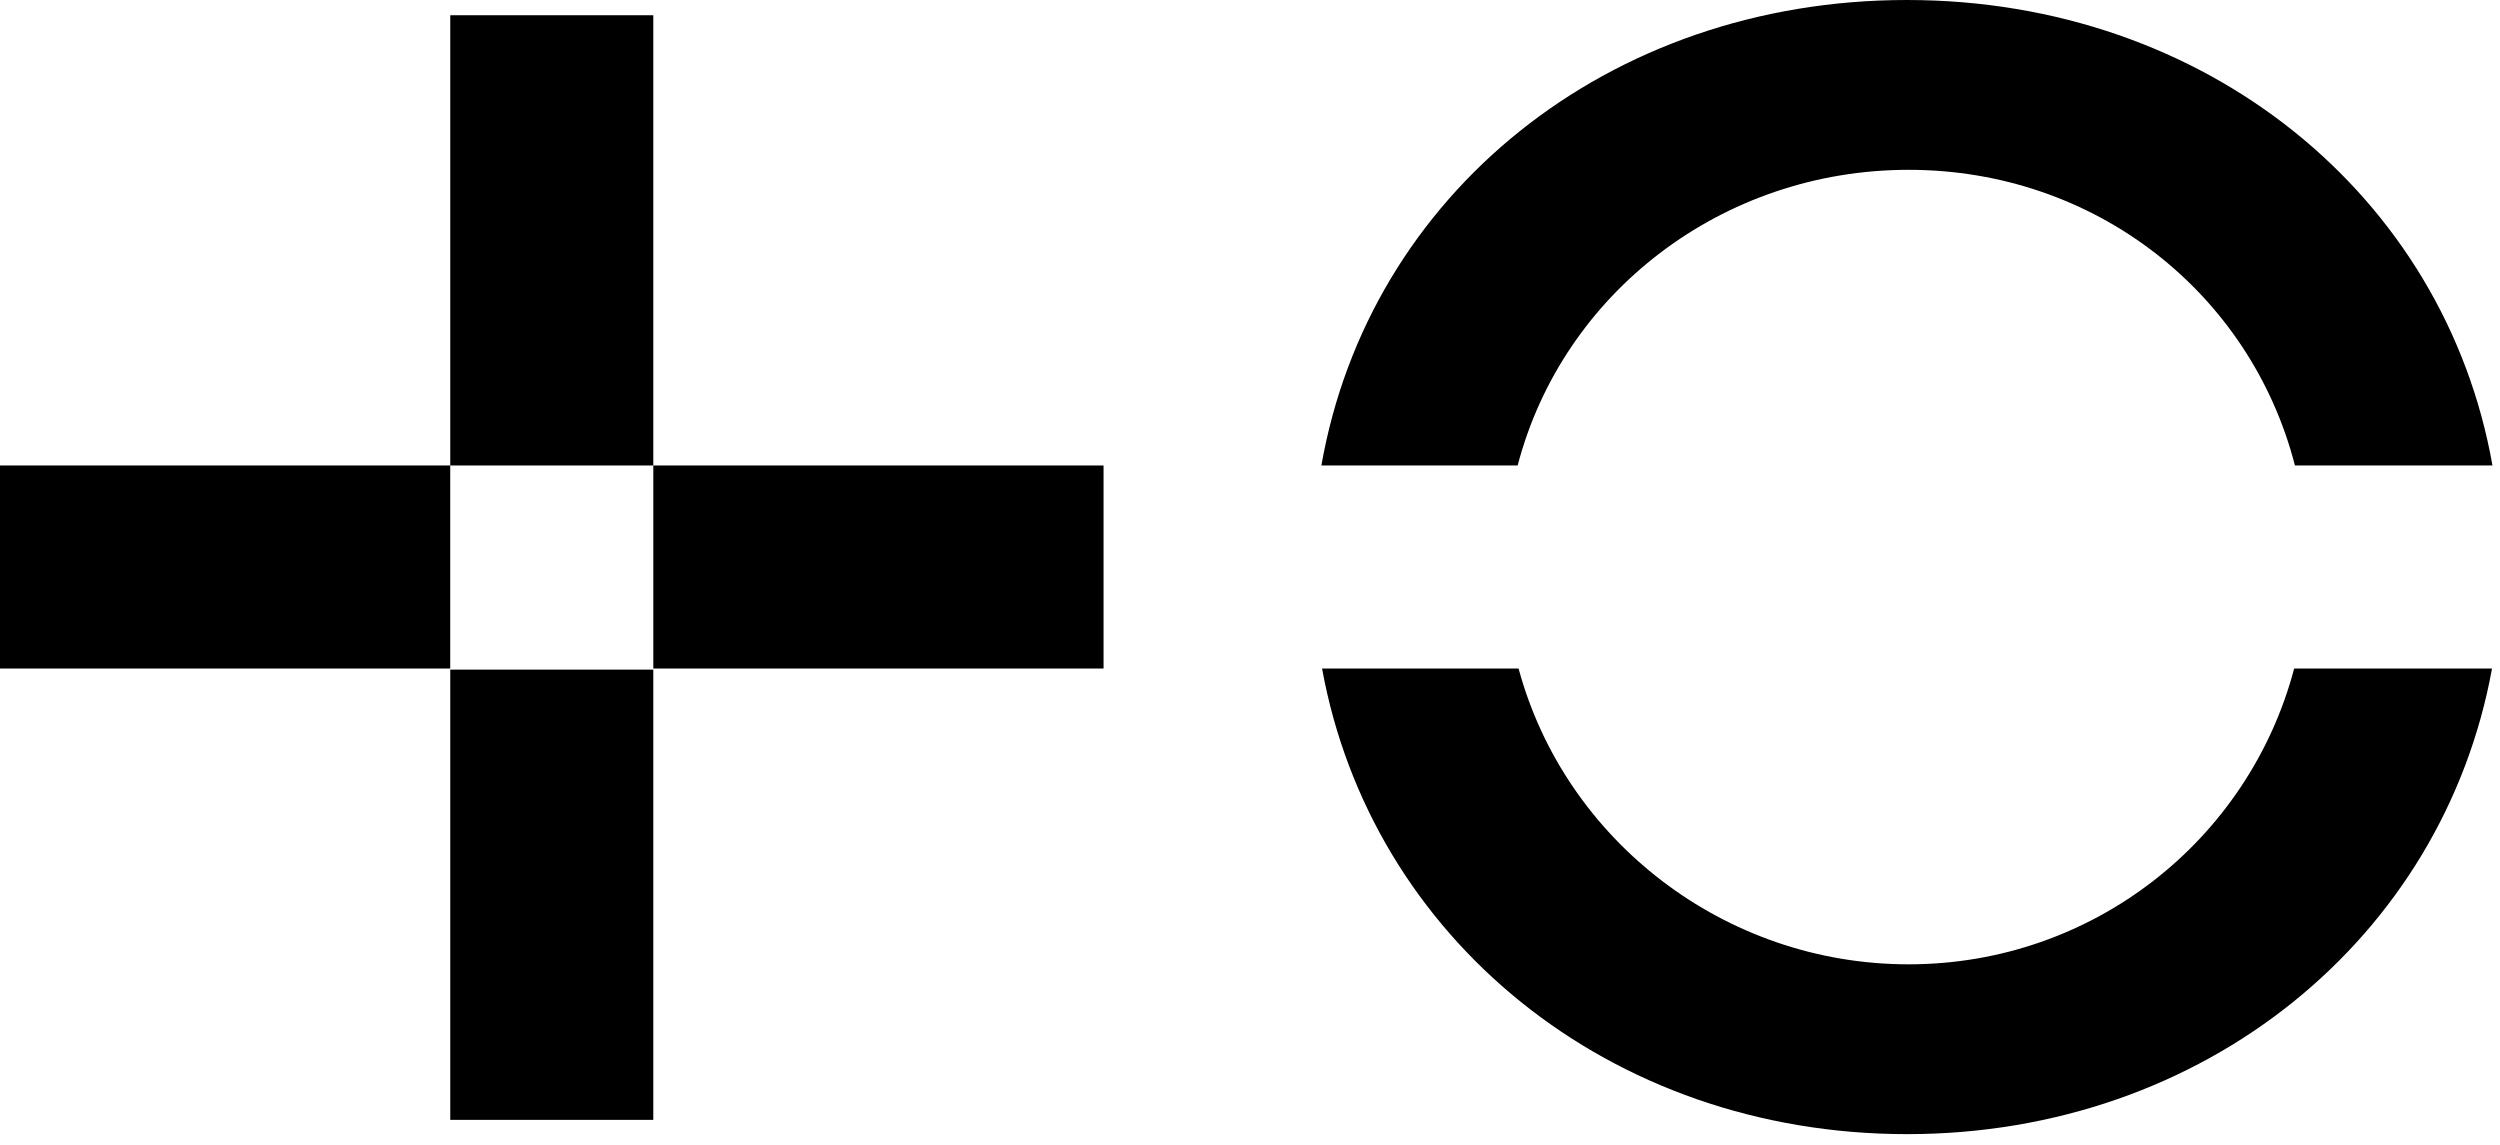
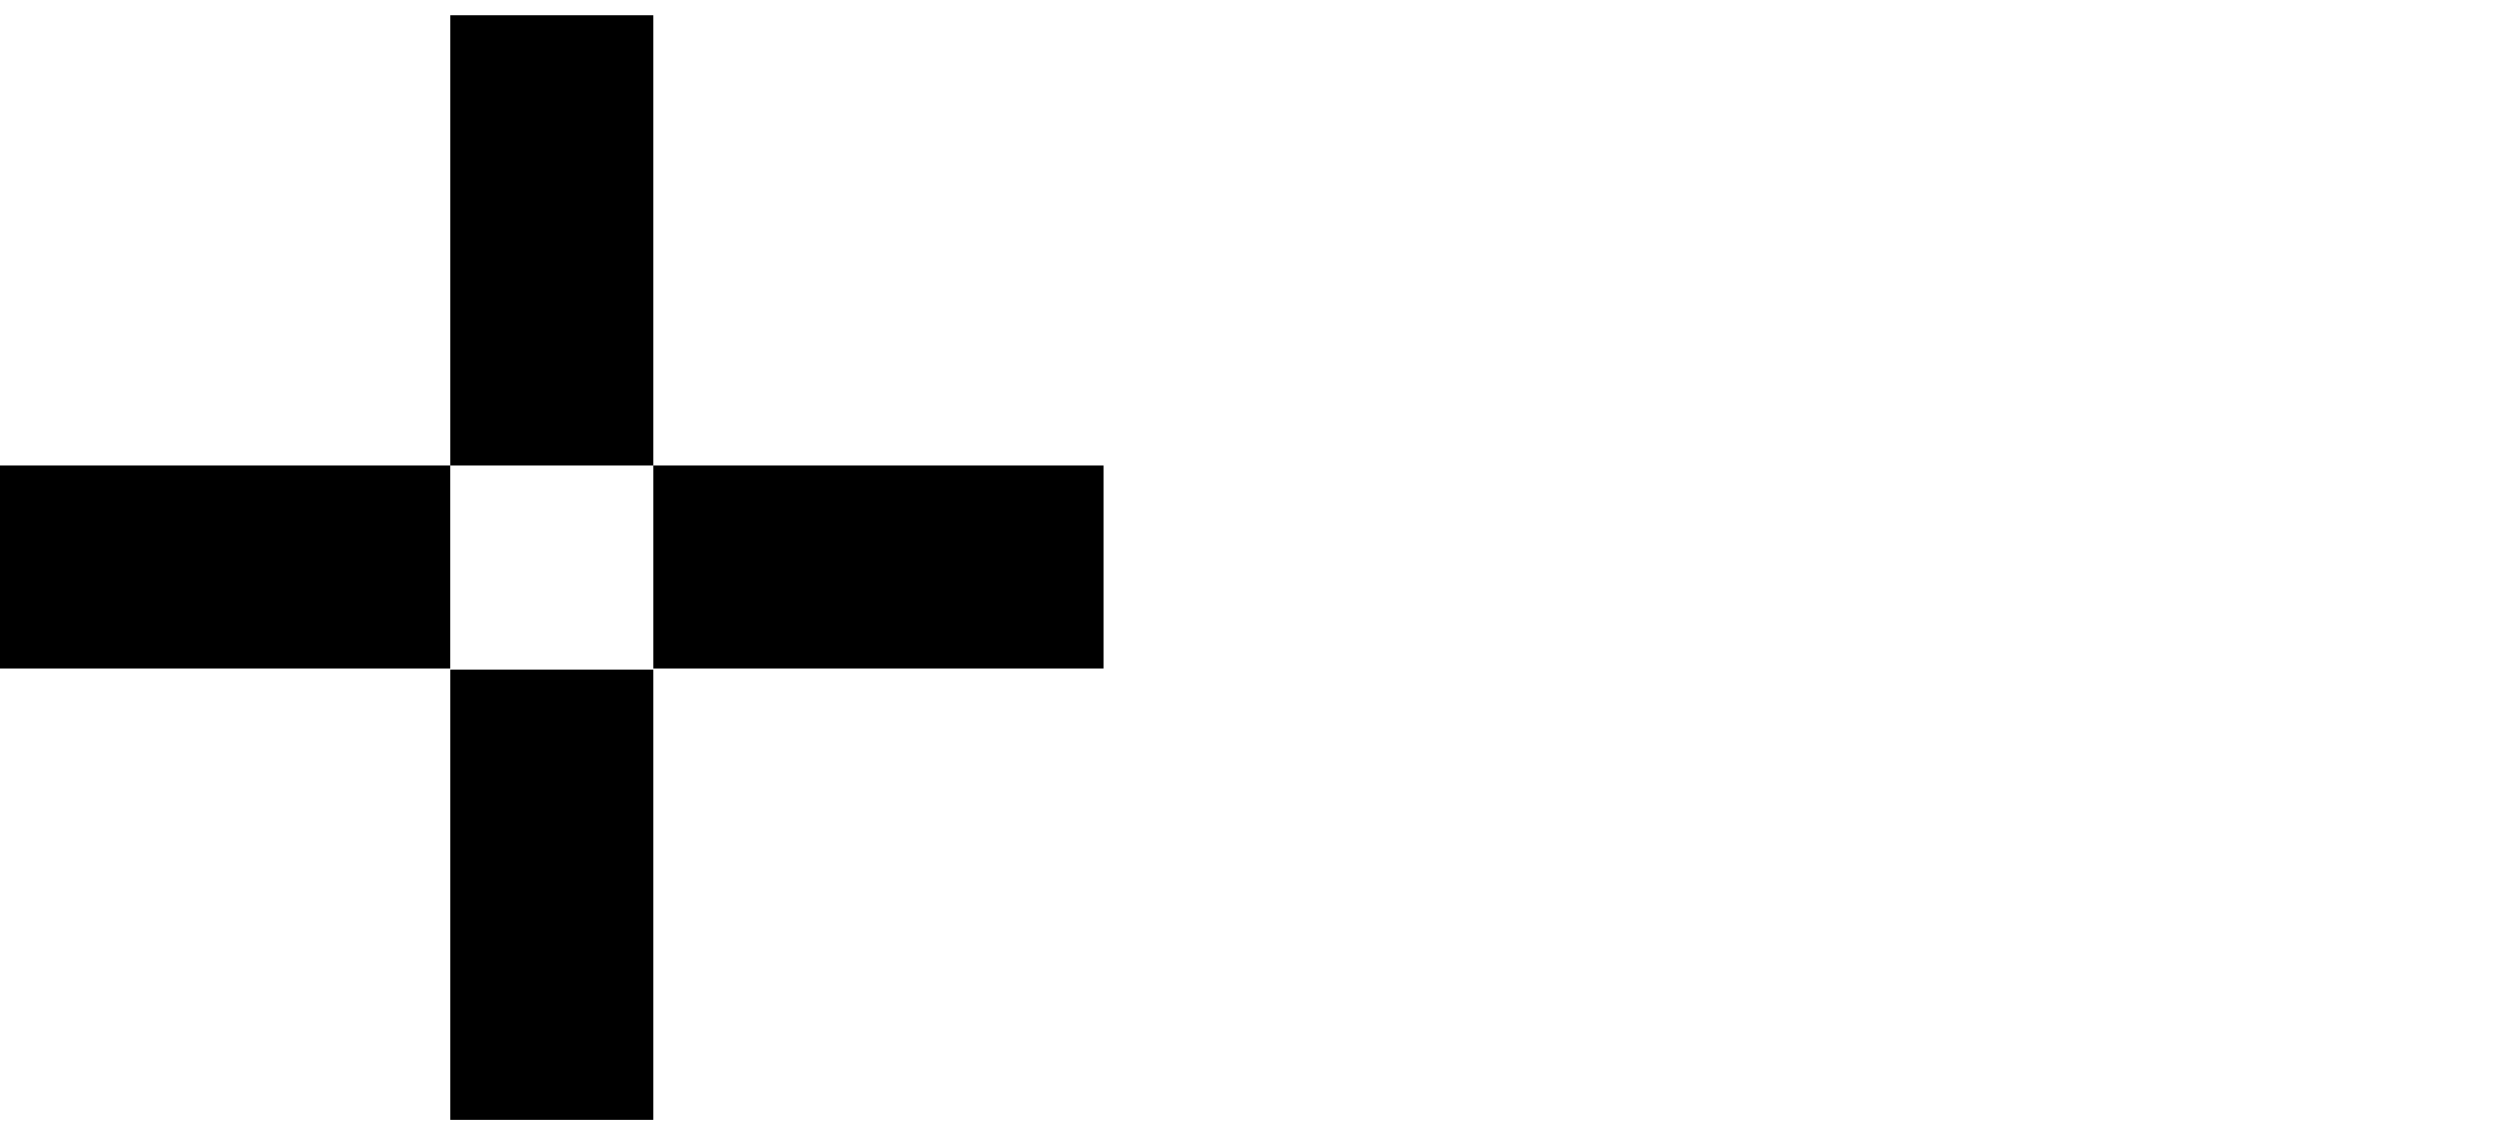
<svg xmlns="http://www.w3.org/2000/svg" width="166" height="76" viewBox="0 0 166 76" fill="none">
  <path fill-rule="evenodd" clip-rule="evenodd" d="M29.898 1.012H43.379V30.908H29.898V1.012ZM0 30.908H29.895V44.39H0V30.908ZM43.38 30.908H73.276V44.39H43.38V30.908ZM43.379 44.463H29.898V74.359H43.379V44.463Z" fill="black" />
-   <path fill-rule="evenodd" clip-rule="evenodd" d="M152.384 30.907C149.436 19.461 139.122 11.276 126.731 11.276C114.34 11.276 103.766 19.461 100.772 30.907H87.74C90.899 12.906 106.772 0 126.623 0C146.475 0 162.331 12.98 165.5 30.907H152.384ZM126.731 64.031C138.963 64.031 149.321 55.784 152.333 44.389H165.471C162.222 62.248 146.407 75.307 126.628 75.307C106.85 75.307 91.034 62.253 87.785 44.389H100.833C103.912 55.784 114.498 64.031 126.731 64.031Z" fill="black" />
</svg>